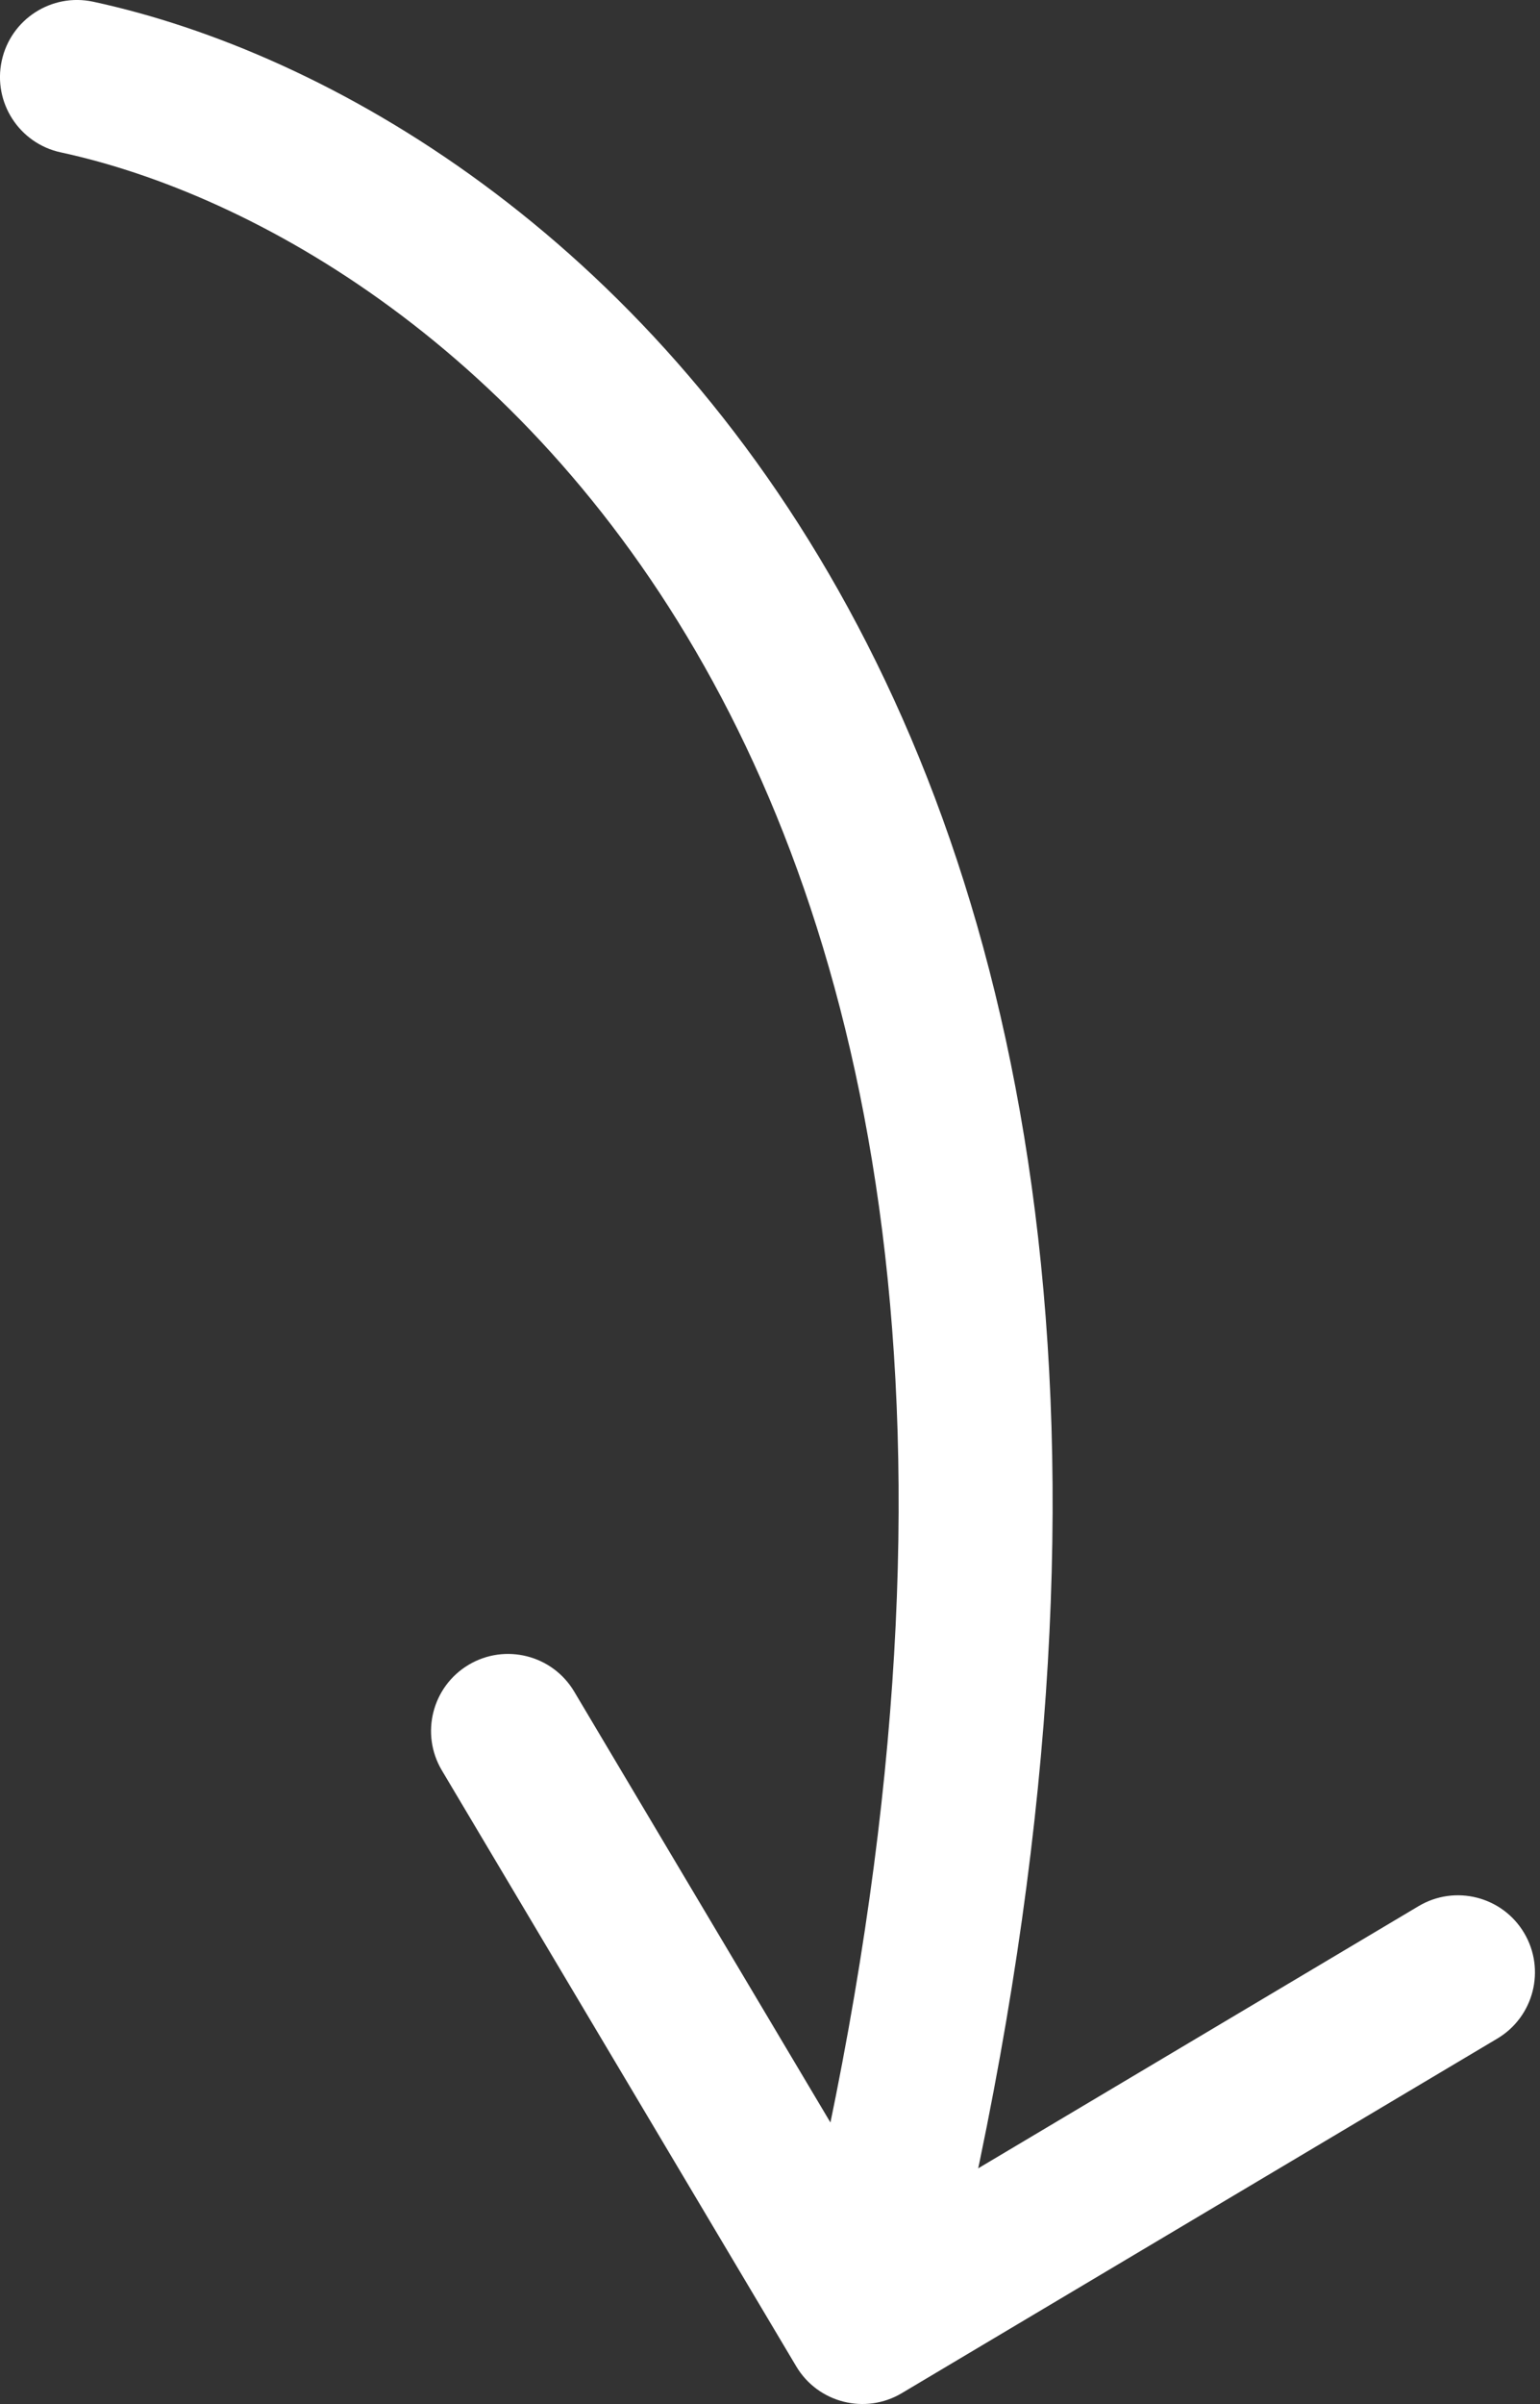
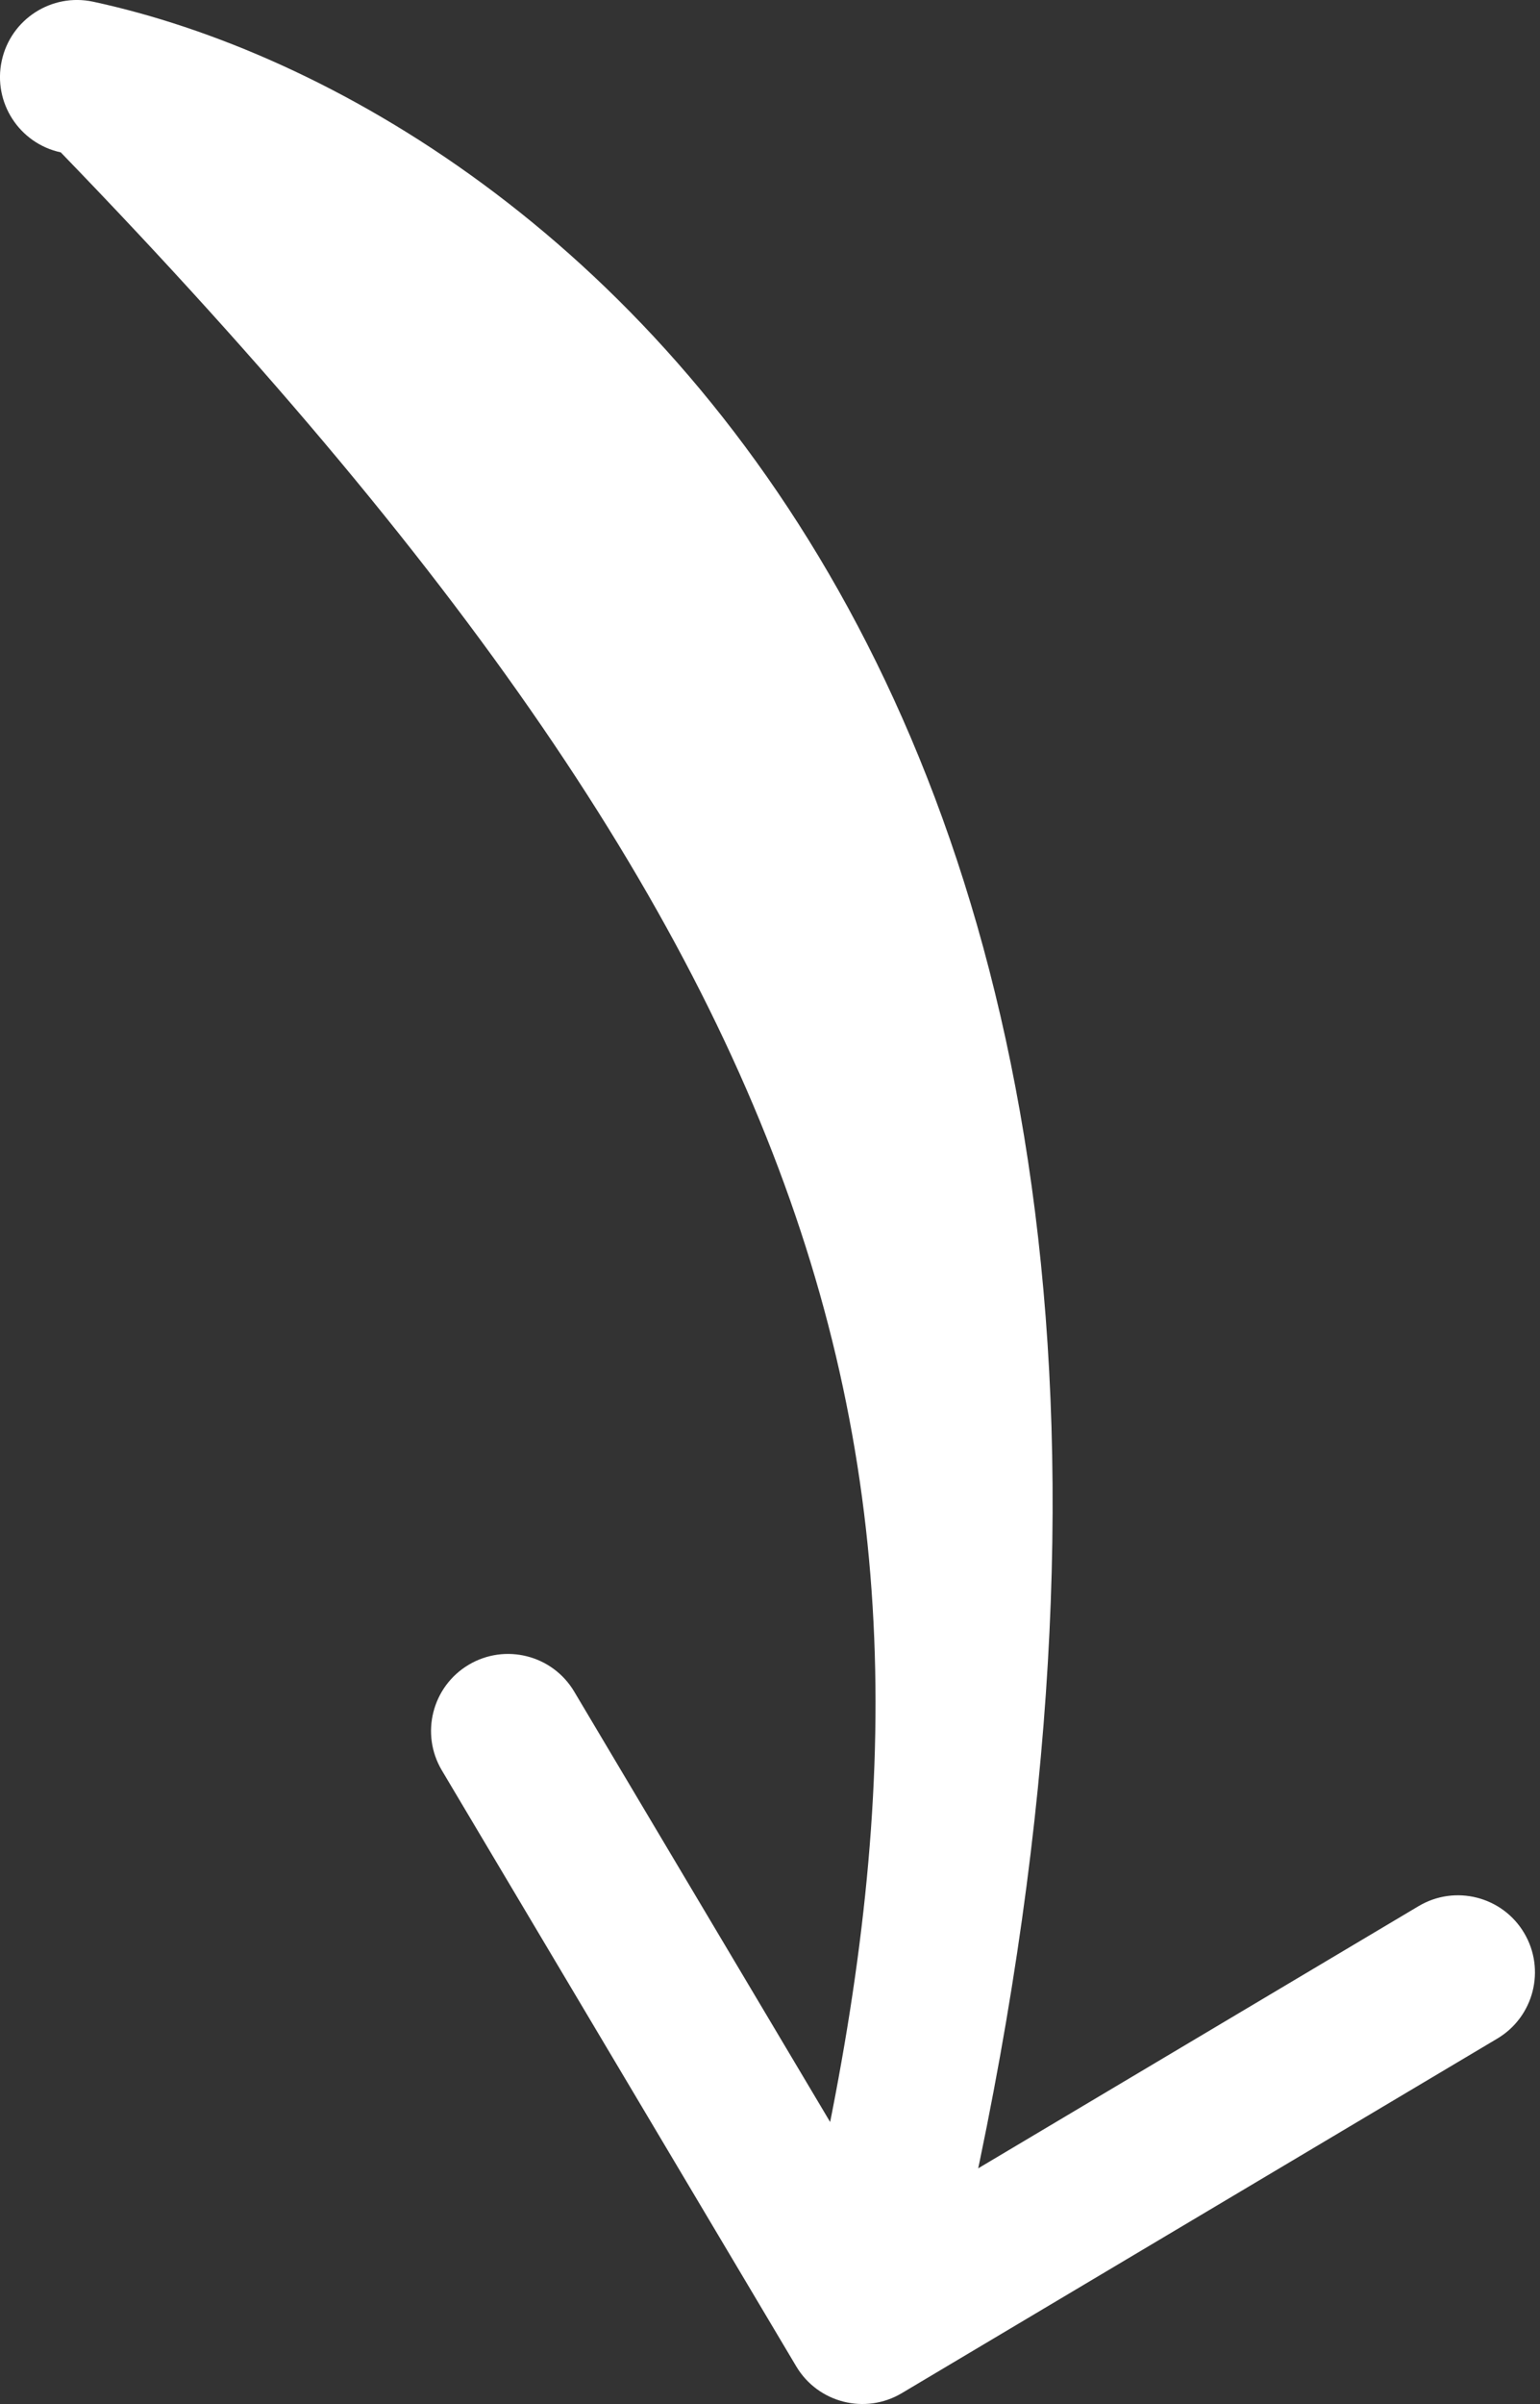
<svg xmlns="http://www.w3.org/2000/svg" width="100" height="156" viewBox="0 0 100 156" fill="none">
  <rect x="0" y="0" width="100" height="156" fill="#333333" stroke="none" />
-   <path d="M6.054 0.112C3.354 -0.47 0.694 1.247 0.112 3.946C-0.47 6.646 1.247 9.306 3.946 9.888L6.054 0.112ZM51.703 153.557C53.115 155.93 56.184 156.709 58.557 155.297L97.229 132.286C99.602 130.874 100.381 127.806 98.969 125.433C97.557 123.06 94.488 122.281 92.115 123.693L57.74 144.146L37.286 109.771C35.874 107.398 32.806 106.619 30.433 108.031C28.06 109.443 27.281 112.512 28.693 114.885L51.703 153.557ZM3.946 9.888C16.498 12.593 34.501 22.621 46.298 44.245C58.059 65.801 63.934 99.435 51.154 149.77L60.846 152.23C74.066 100.165 68.358 63.799 55.077 39.455C41.832 15.179 21.335 3.407 6.054 0.112L3.946 9.888Z" fill="white" />
+   <path d="M6.054 0.112C3.354 -0.47 0.694 1.247 0.112 3.946C-0.47 6.646 1.247 9.306 3.946 9.888L6.054 0.112ZM51.703 153.557C53.115 155.93 56.184 156.709 58.557 155.297L97.229 132.286C99.602 130.874 100.381 127.806 98.969 125.433C97.557 123.06 94.488 122.281 92.115 123.693L57.74 144.146L37.286 109.771C35.874 107.398 32.806 106.619 30.433 108.031C28.06 109.443 27.281 112.512 28.693 114.885L51.703 153.557ZM3.946 9.888C58.059 65.801 63.934 99.435 51.154 149.77L60.846 152.23C74.066 100.165 68.358 63.799 55.077 39.455C41.832 15.179 21.335 3.407 6.054 0.112L3.946 9.888Z" fill="white" />
</svg>